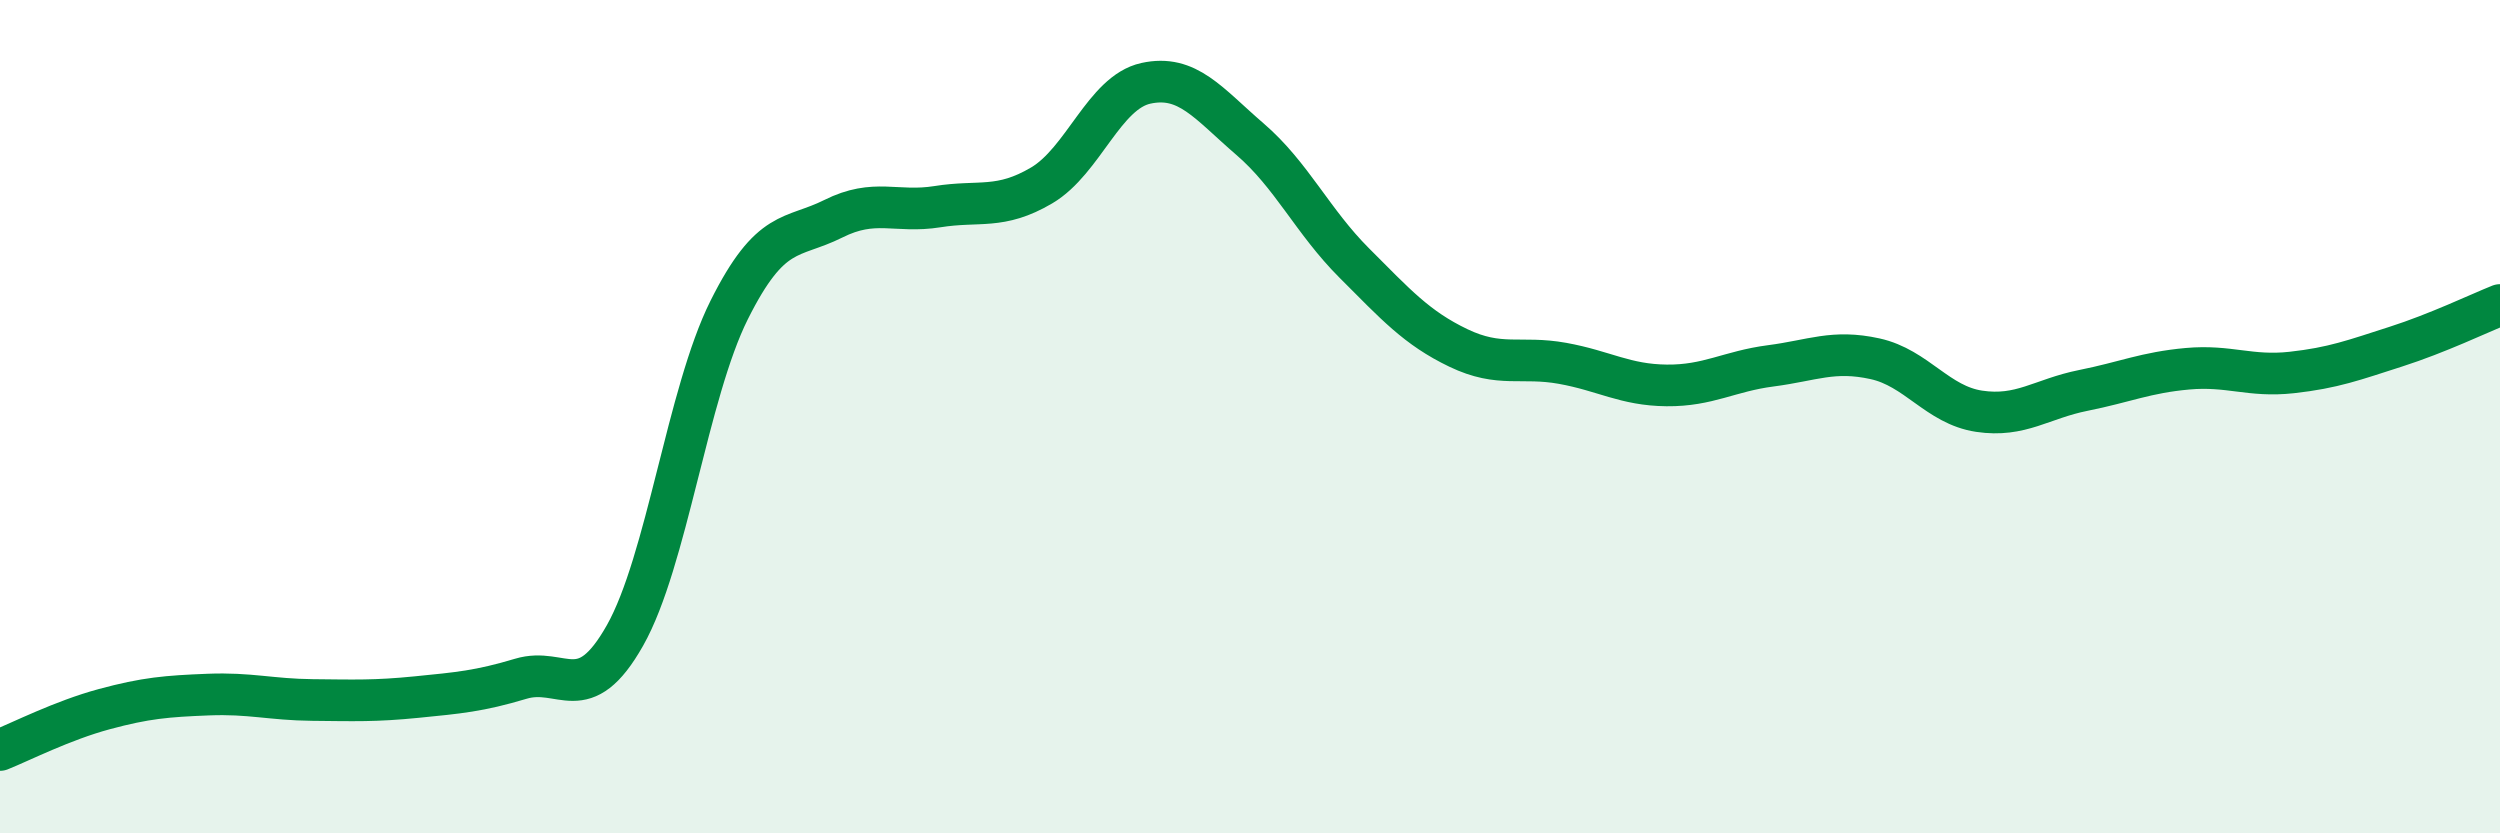
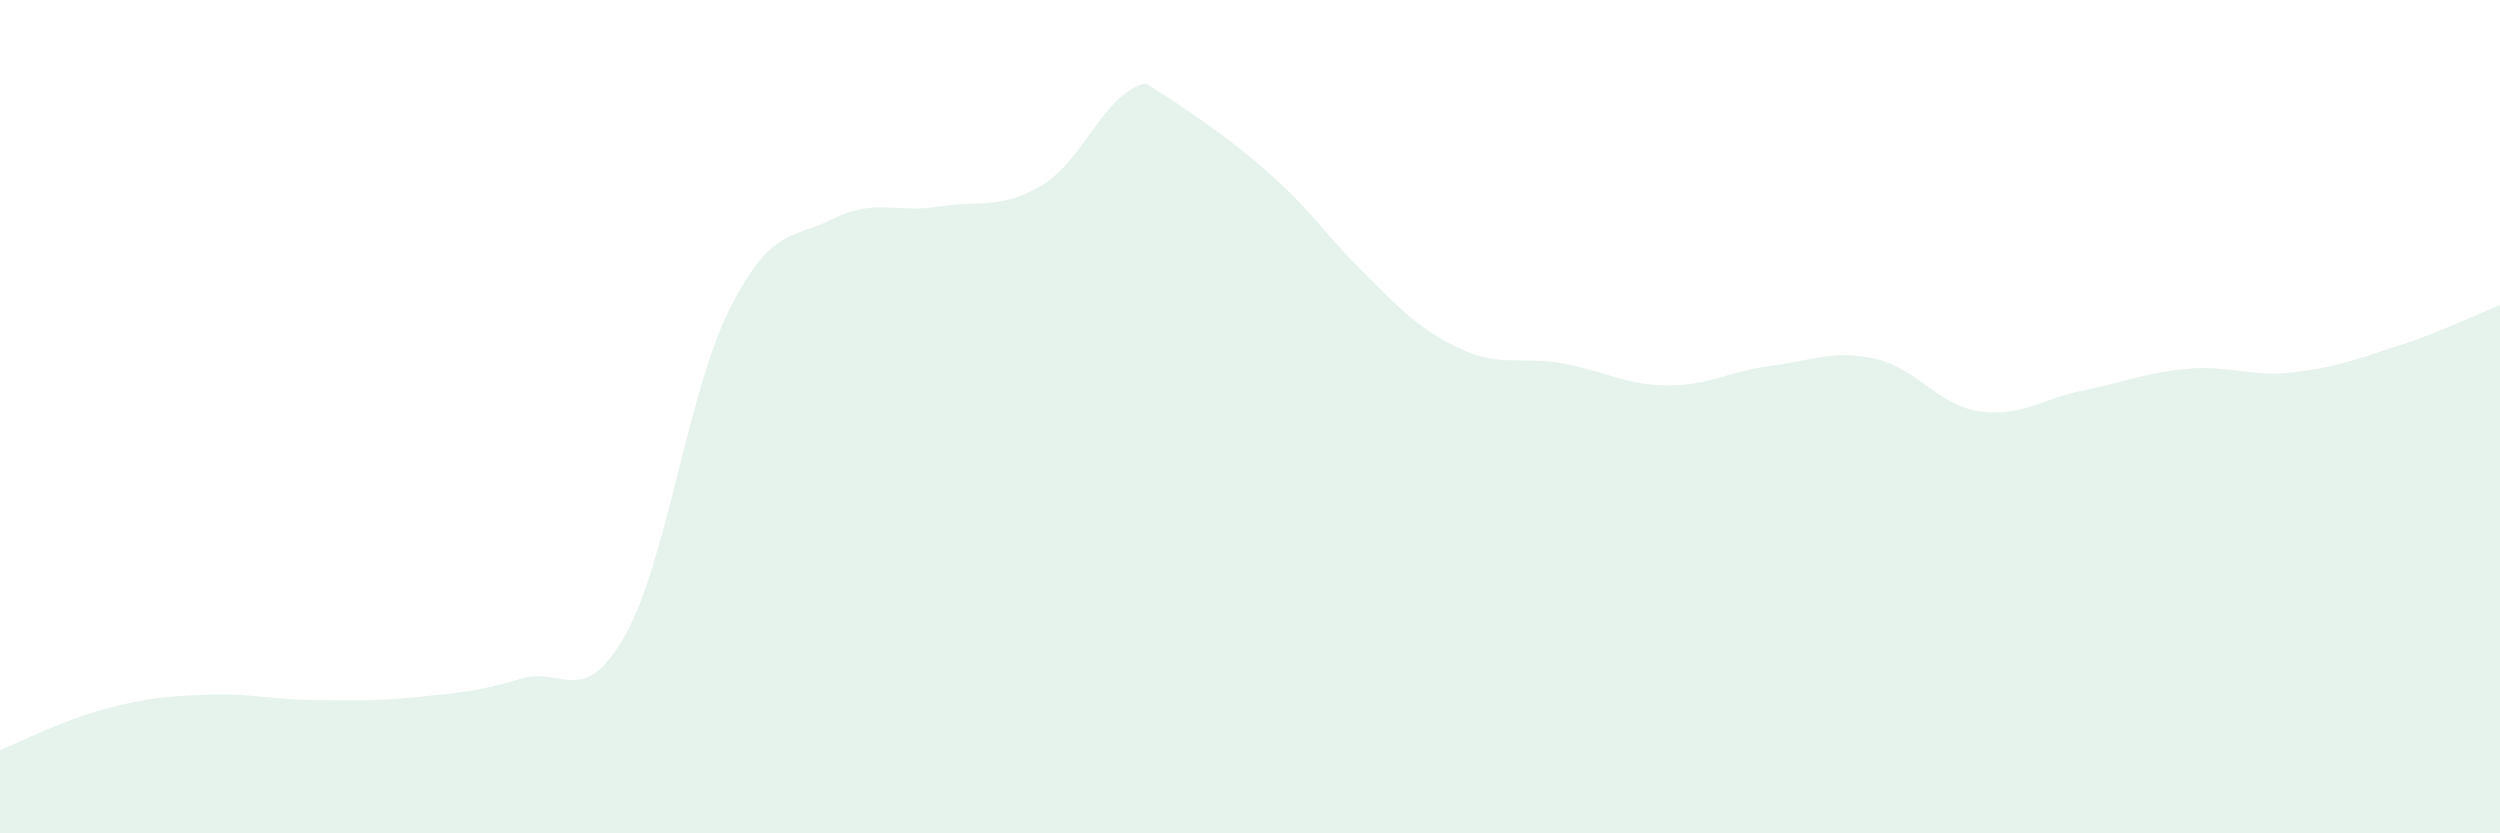
<svg xmlns="http://www.w3.org/2000/svg" width="60" height="20" viewBox="0 0 60 20">
-   <path d="M 0,18 C 0.5,17.8 1.5,17.29 2.5,17.02 C 3.5,16.75 4,16.71 5,16.67 C 6,16.63 6.5,16.79 7.5,16.8 C 8.5,16.81 9,16.83 10,16.73 C 11,16.63 11.5,16.59 12.5,16.29 C 13.5,15.99 14,17.02 15,15.25 C 16,13.48 16.5,9.44 17.5,7.44 C 18.5,5.44 19,5.75 20,5.25 C 21,4.75 21.5,5.12 22.5,4.96 C 23.5,4.8 24,5.04 25,4.45 C 26,3.86 26.5,2.22 27.5,2 C 28.5,1.78 29,2.48 30,3.34 C 31,4.2 31.5,5.31 32.5,6.31 C 33.5,7.31 34,7.87 35,8.35 C 36,8.83 36.5,8.54 37.5,8.72 C 38.5,8.9 39,9.24 40,9.25 C 41,9.26 41.5,8.91 42.5,8.78 C 43.5,8.65 44,8.39 45,8.61 C 46,8.83 46.5,9.72 47.5,9.87 C 48.5,10.02 49,9.57 50,9.37 C 51,9.17 51.5,8.94 52.5,8.85 C 53.5,8.76 54,9.05 55,8.94 C 56,8.83 56.5,8.64 57.5,8.32 C 58.5,8 59.5,7.52 60,7.32L60 20L0 20Z" fill="#008740" opacity="0.1" stroke-linecap="round" stroke-linejoin="round" />
-   <path d="M 0,18 C 0.5,17.8 1.5,17.29 2.5,17.02 C 3.5,16.75 4,16.71 5,16.67 C 6,16.63 6.5,16.79 7.5,16.8 C 8.5,16.81 9,16.83 10,16.73 C 11,16.63 11.5,16.59 12.5,16.29 C 13.5,15.99 14,17.02 15,15.25 C 16,13.48 16.5,9.44 17.5,7.44 C 18.5,5.44 19,5.75 20,5.25 C 21,4.75 21.5,5.12 22.5,4.96 C 23.5,4.8 24,5.04 25,4.45 C 26,3.86 26.5,2.22 27.5,2 C 28.5,1.78 29,2.48 30,3.34 C 31,4.2 31.5,5.31 32.5,6.31 C 33.5,7.31 34,7.87 35,8.35 C 36,8.83 36.5,8.54 37.5,8.72 C 38.5,8.9 39,9.24 40,9.25 C 41,9.26 41.5,8.91 42.5,8.78 C 43.5,8.65 44,8.39 45,8.61 C 46,8.83 46.5,9.72 47.5,9.87 C 48.5,10.02 49,9.57 50,9.37 C 51,9.17 51.5,8.94 52.5,8.85 C 53.5,8.76 54,9.05 55,8.94 C 56,8.83 56.5,8.64 57.5,8.32 C 58.5,8 59.5,7.52 60,7.32" stroke="#008740" stroke-width="1" fill="none" stroke-linecap="round" stroke-linejoin="round" />
+   <path d="M 0,18 C 0.5,17.8 1.5,17.29 2.5,17.02 C 3.5,16.75 4,16.71 5,16.67 C 6,16.63 6.5,16.79 7.5,16.8 C 8.5,16.81 9,16.83 10,16.73 C 11,16.63 11.5,16.59 12.5,16.29 C 13.5,15.99 14,17.02 15,15.25 C 16,13.48 16.5,9.44 17.5,7.44 C 18.5,5.44 19,5.75 20,5.25 C 21,4.75 21.5,5.12 22.5,4.96 C 23.5,4.8 24,5.04 25,4.45 C 26,3.86 26.5,2.22 27.5,2 C 31,4.2 31.5,5.31 32.5,6.31 C 33.5,7.31 34,7.87 35,8.35 C 36,8.83 36.5,8.54 37.5,8.72 C 38.5,8.9 39,9.24 40,9.25 C 41,9.26 41.5,8.91 42.5,8.78 C 43.5,8.65 44,8.39 45,8.61 C 46,8.83 46.5,9.72 47.5,9.87 C 48.5,10.02 49,9.57 50,9.37 C 51,9.17 51.5,8.94 52.5,8.85 C 53.5,8.76 54,9.05 55,8.94 C 56,8.83 56.5,8.64 57.5,8.32 C 58.5,8 59.5,7.52 60,7.32L60 20L0 20Z" fill="#008740" opacity="0.1" stroke-linecap="round" stroke-linejoin="round" />
</svg>